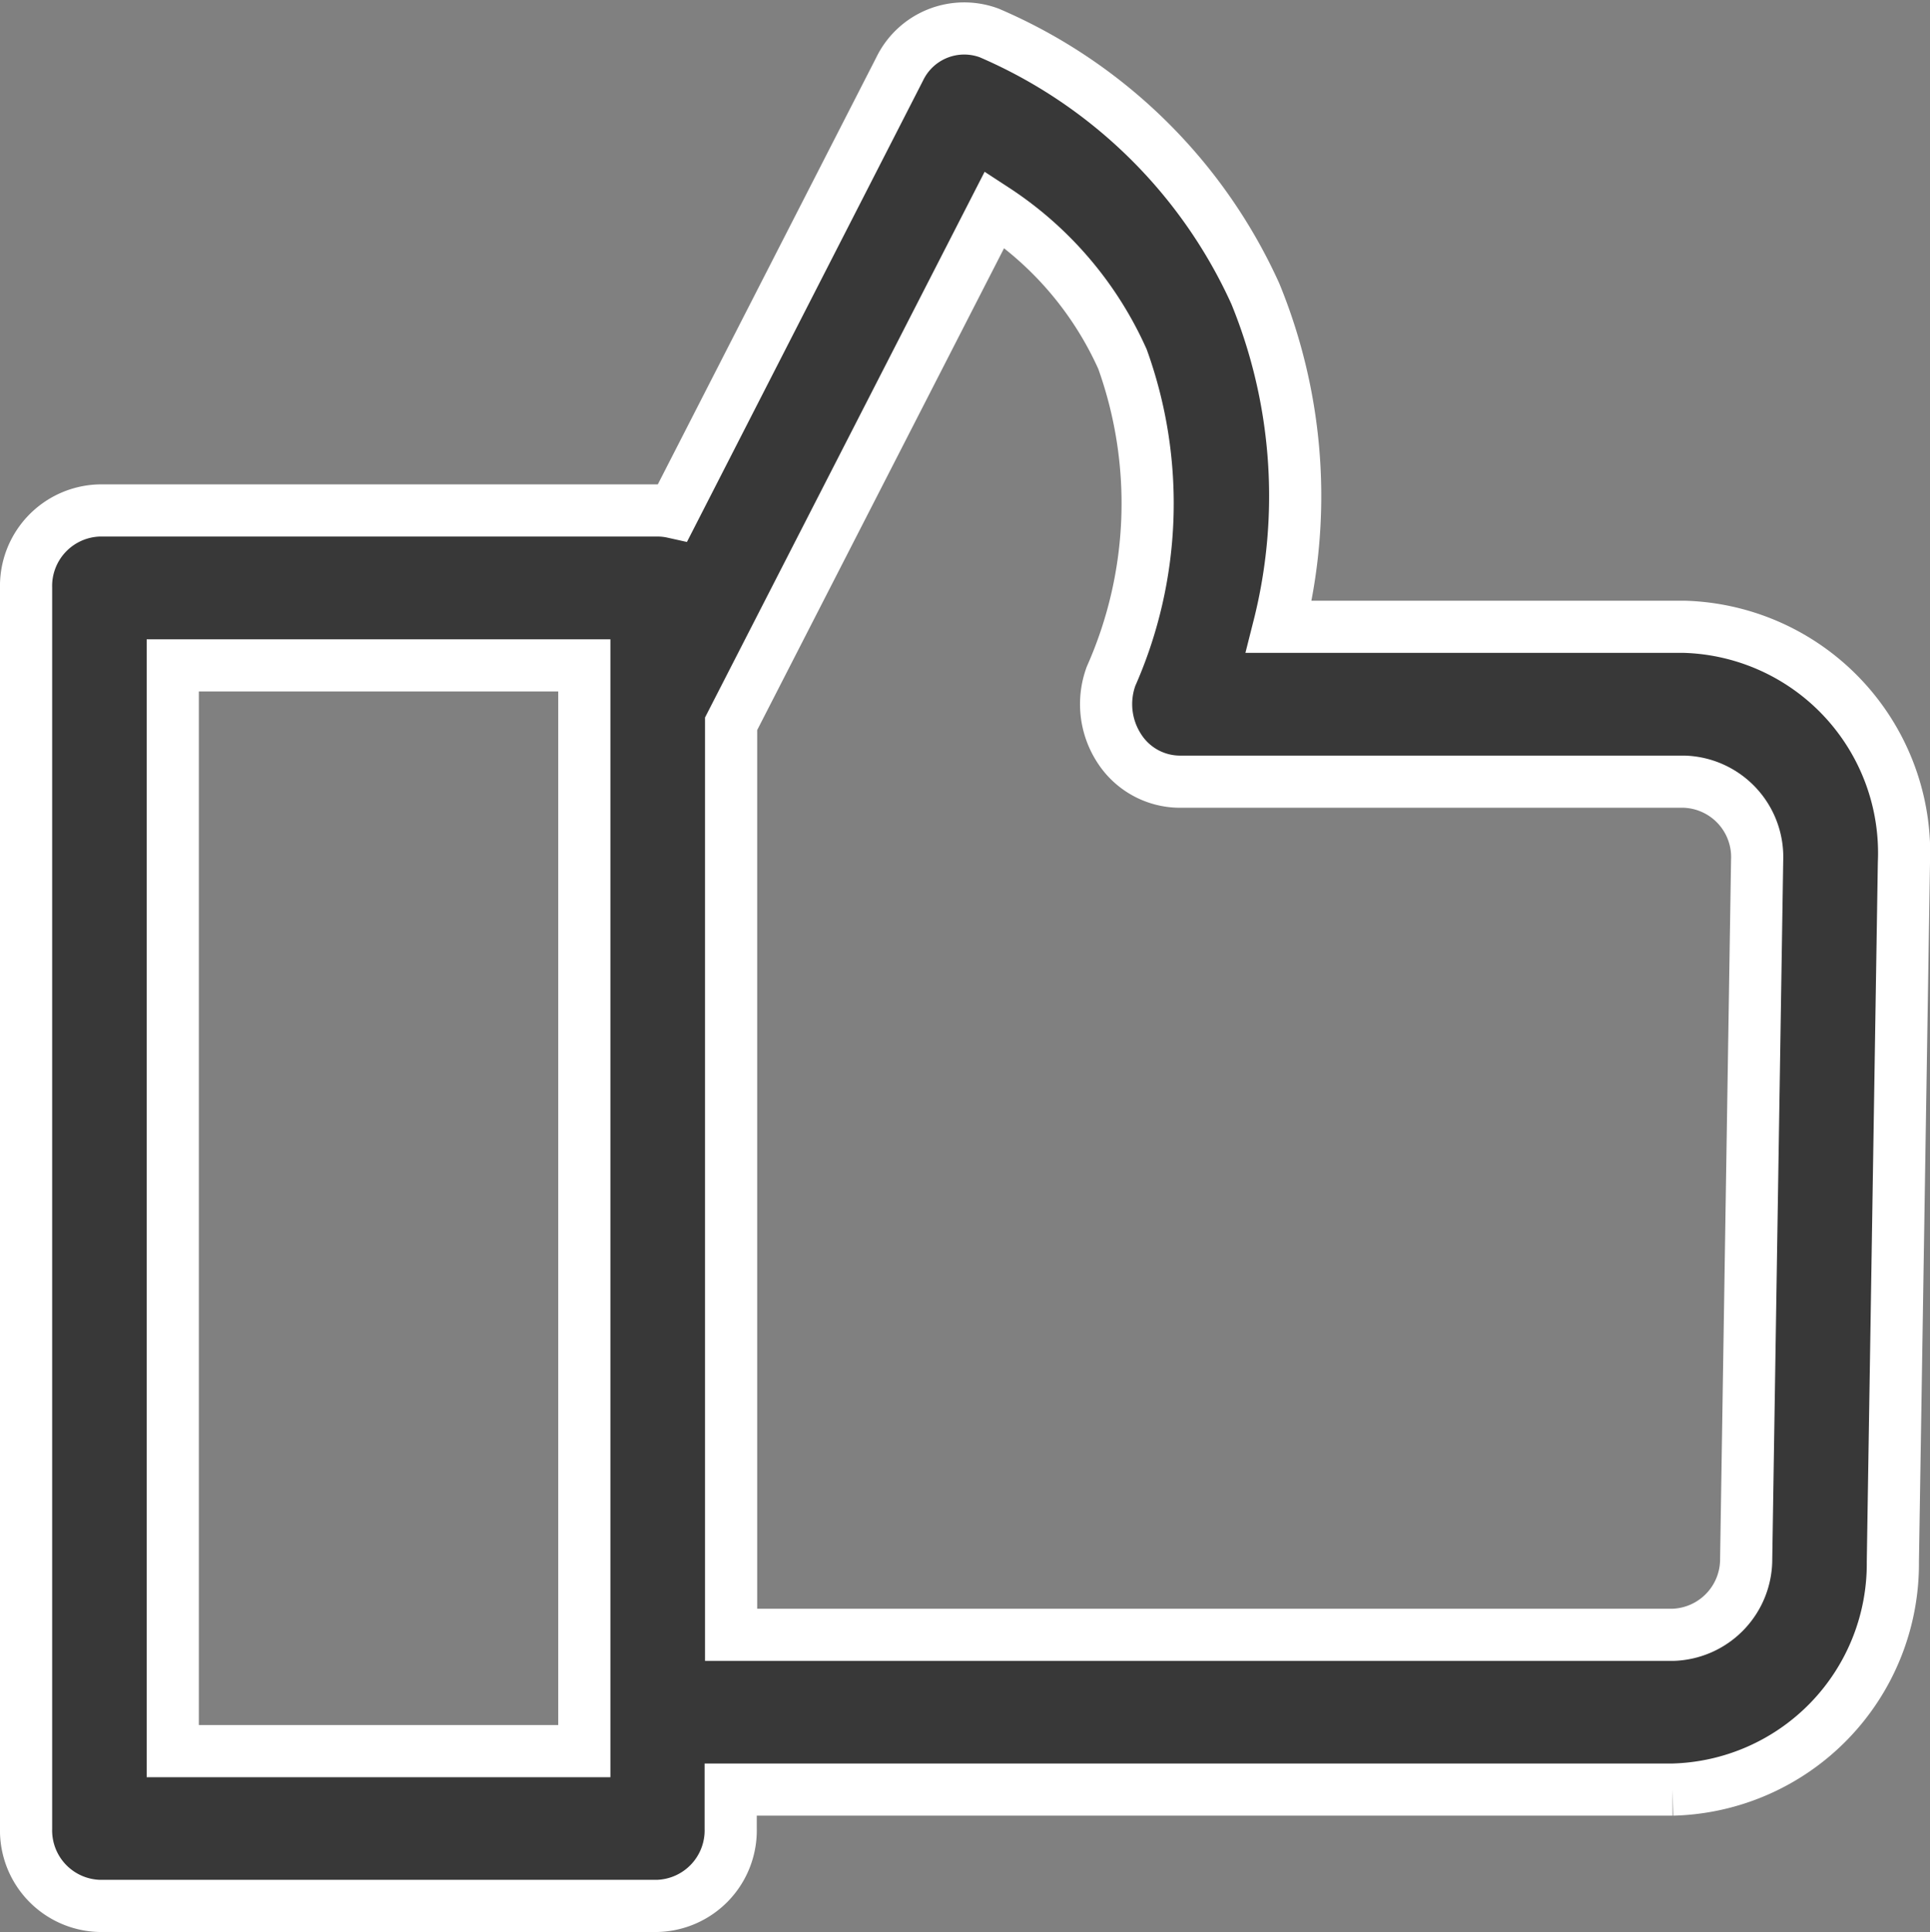
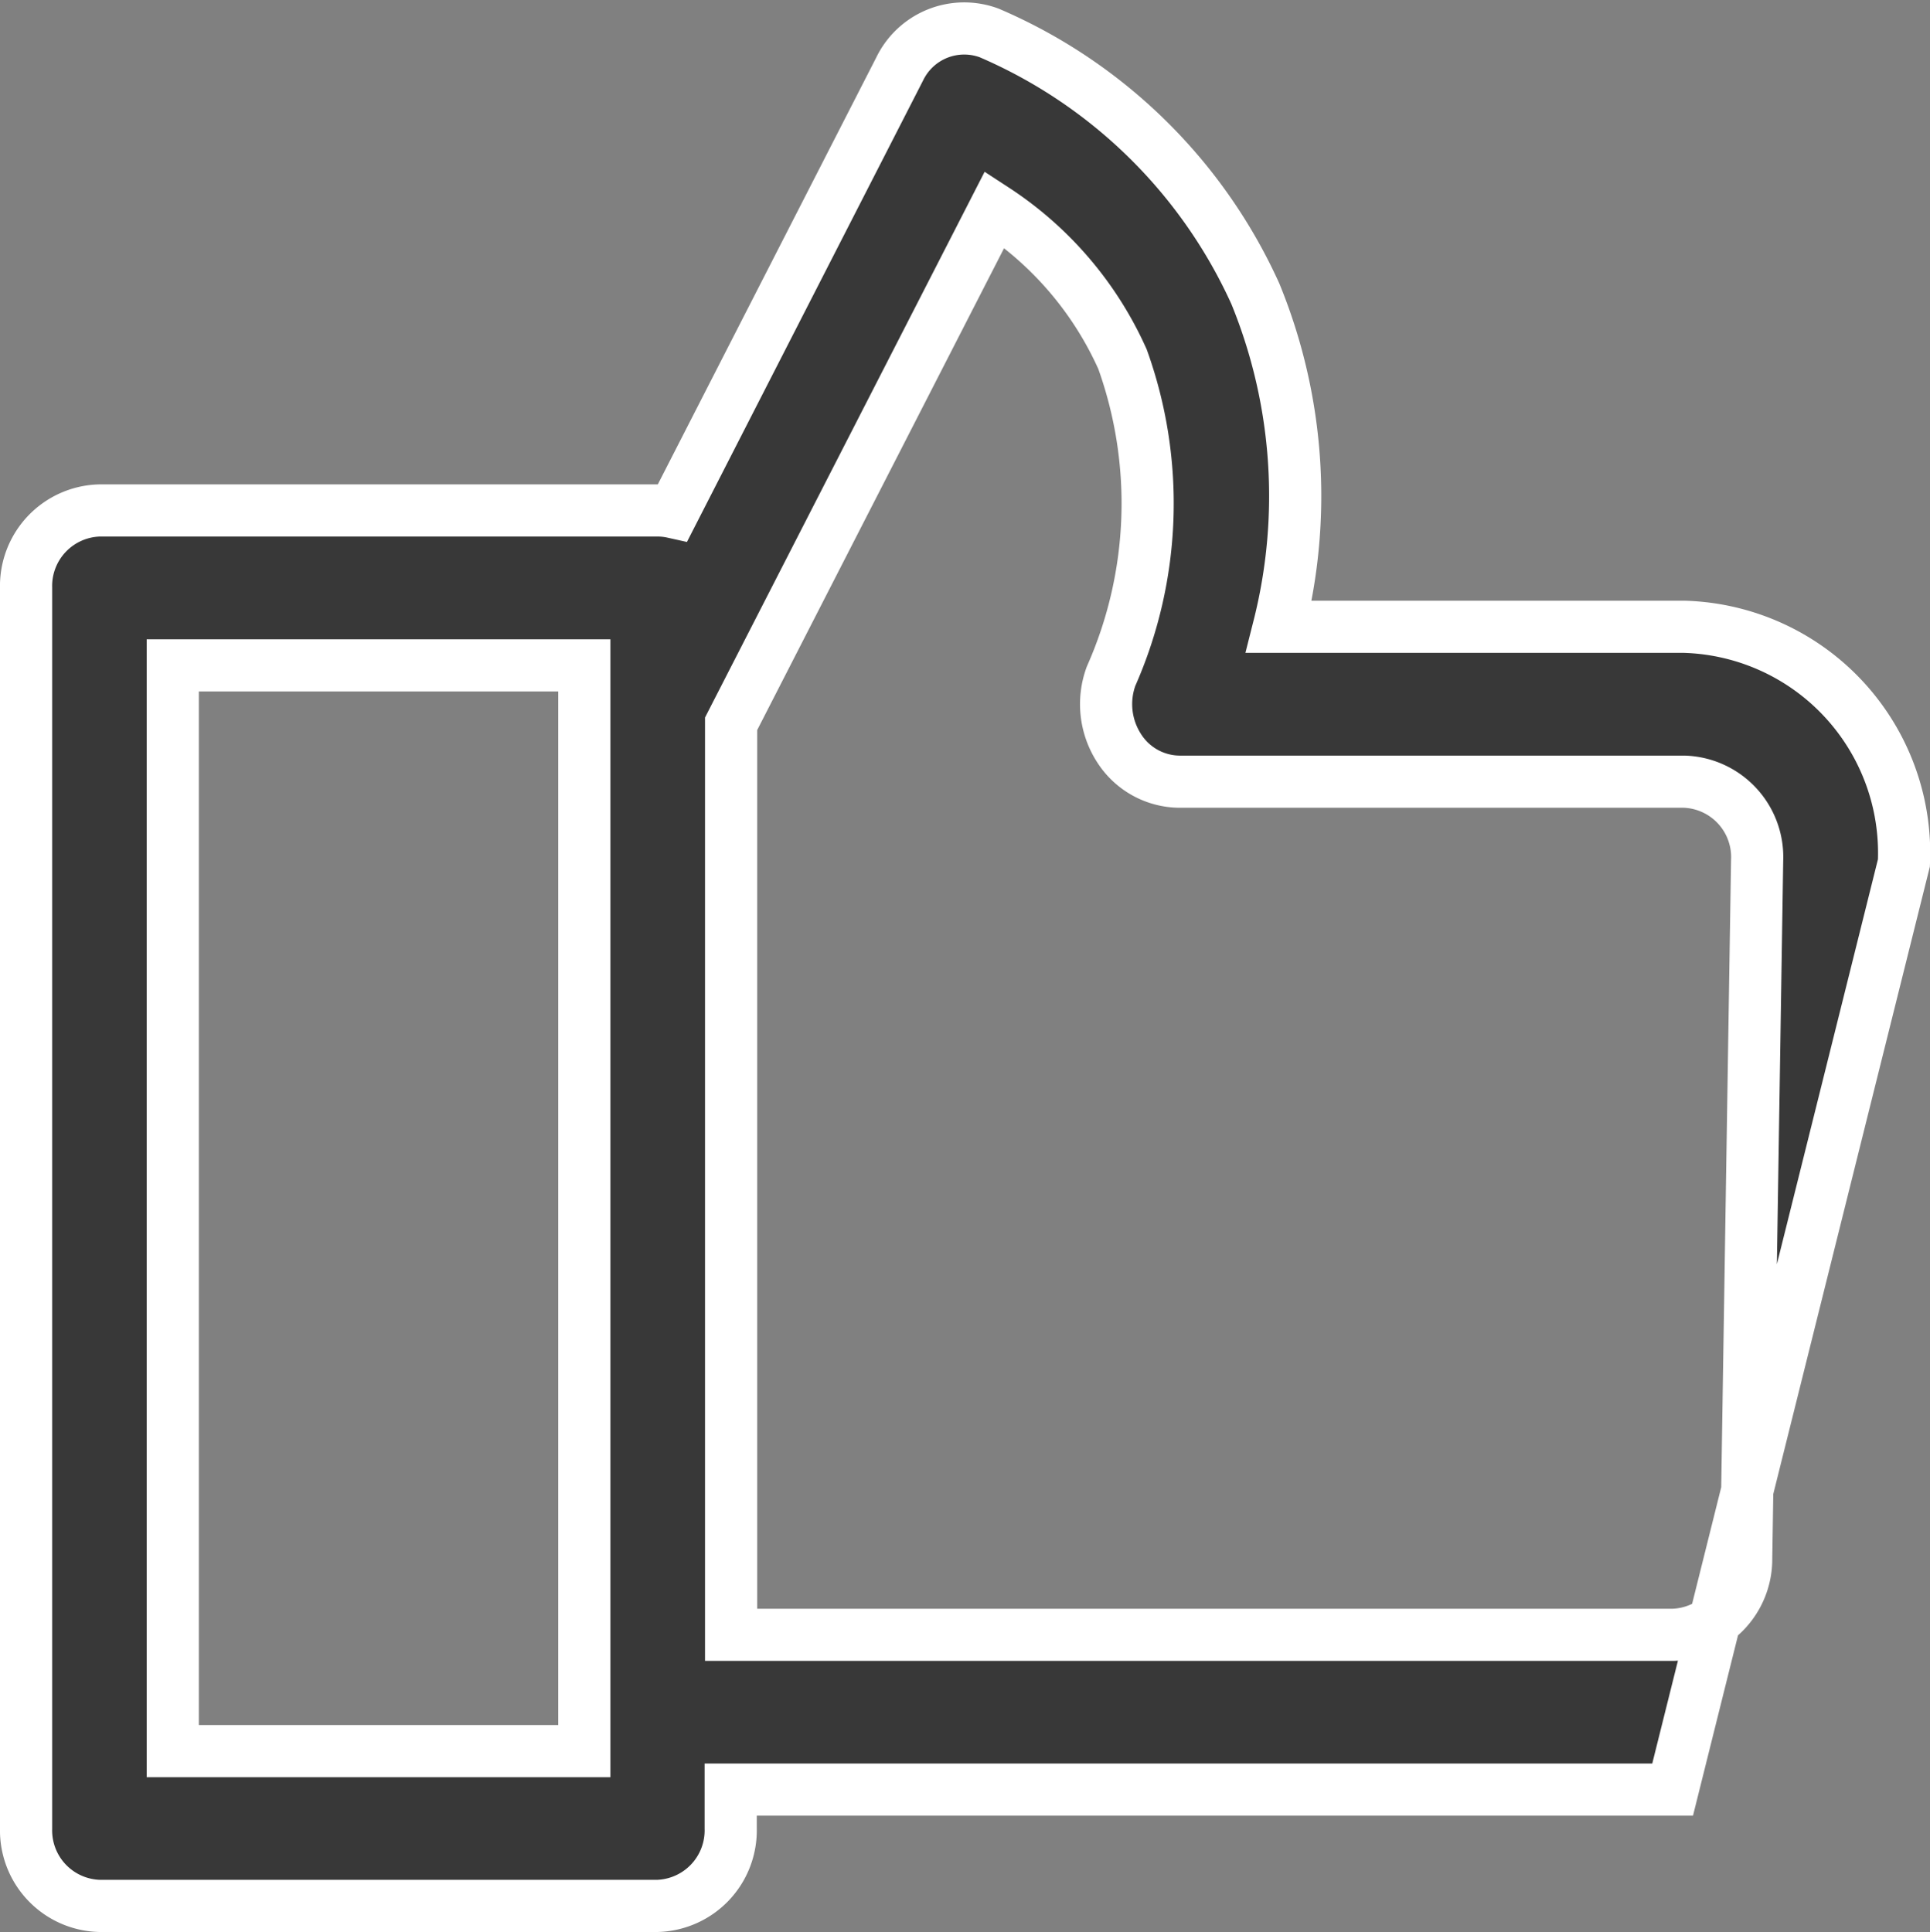
<svg xmlns="http://www.w3.org/2000/svg" width="18.5" height="18.523" viewBox="0 0 18.5 18.523">
  <rect x="0" y="0" width="18.5" height="18.523" fill="#808080" stroke="none" />
  <g id="icon-user-button-3" transform="translate(0.25 0.273)">
-     <path id="Path_17301" data-name="Path 17301" d="M15.892,19.236H12.009a5.113,5.113,0,0,0-.226-3.193,4.936,4.936,0,0,0-2.551-2.5.687.687,0,0,0-.858.345L6.2,18.137a.671.671,0,0,0-.144-.016H.7a.724.724,0,0,0-.7.742V30.757a.724.724,0,0,0,.7.742H6.054a.724.724,0,0,0,.7-.742v-.373h9.029A2.166,2.166,0,0,0,17.894,28.2L18,21.5A2.17,2.17,0,0,0,15.892,19.236ZM5.351,30.015H1.406V19.606H5.351Zm11.137-1.844a.725.725,0,0,1-.7.729H6.758V20.166l2.526-4.931a3.344,3.344,0,0,1,1.226,1.436,4.089,4.089,0,0,1-.11,3.039.778.778,0,0,0,.076.688.693.693,0,0,0,.58.323h4.837a.723.723,0,0,1,.7.753Z" transform="translate(0 -13.5)" fill="#383838" stroke="#fff" stroke-width="0.5" />
+     <path id="Path_17301" data-name="Path 17301" d="M15.892,19.236H12.009a5.113,5.113,0,0,0-.226-3.193,4.936,4.936,0,0,0-2.551-2.5.687.687,0,0,0-.858.345L6.2,18.137a.671.671,0,0,0-.144-.016H.7a.724.724,0,0,0-.7.742V30.757a.724.724,0,0,0,.7.742H6.054a.724.724,0,0,0,.7-.742v-.373h9.029L18,21.5A2.17,2.17,0,0,0,15.892,19.236ZM5.351,30.015H1.406V19.606H5.351Zm11.137-1.844a.725.725,0,0,1-.7.729H6.758V20.166l2.526-4.931a3.344,3.344,0,0,1,1.226,1.436,4.089,4.089,0,0,1-.11,3.039.778.778,0,0,0,.076.688.693.693,0,0,0,.58.323h4.837a.723.723,0,0,1,.7.753Z" transform="translate(0 -13.5)" fill="#383838" stroke="#fff" stroke-width="0.5" />
  </g>
</svg>